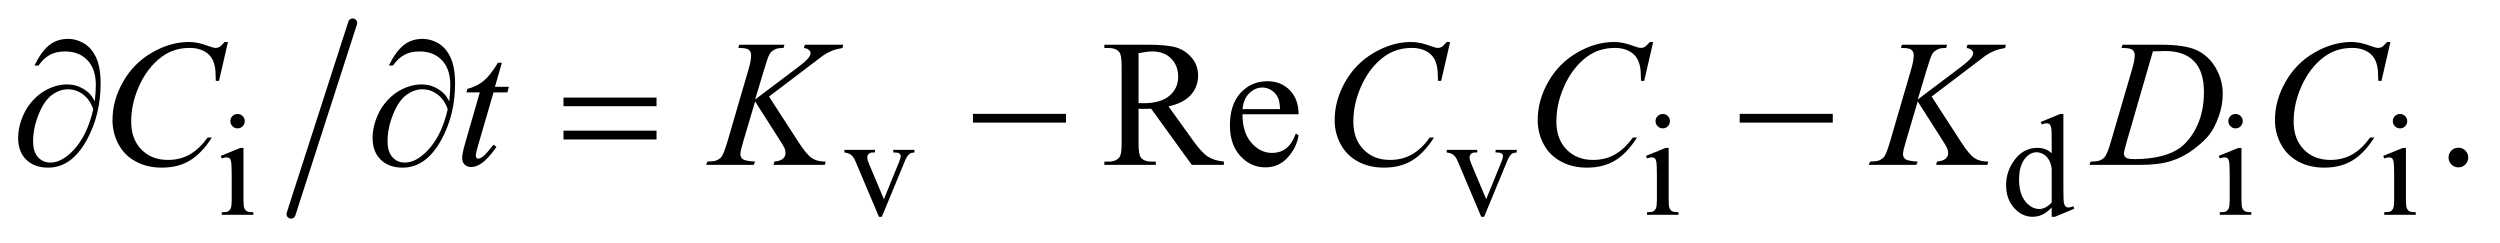
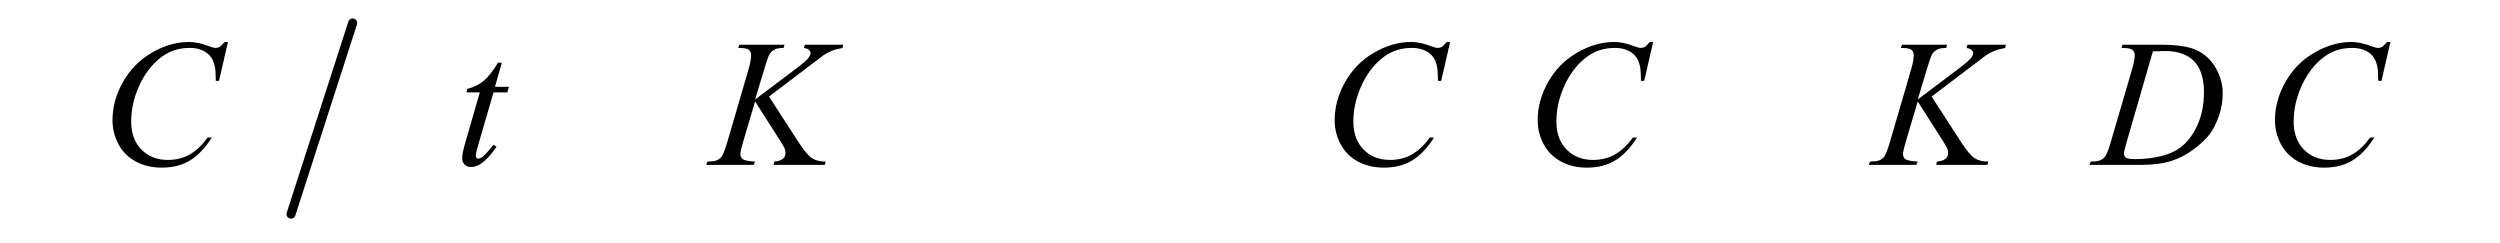
<svg xmlns="http://www.w3.org/2000/svg" stroke-dasharray="none" shape-rendering="auto" font-family="'Dialog'" text-rendering="auto" width="216" fill-opacity="1" color-interpolation="auto" color-rendering="auto" preserveAspectRatio="xMidYMid meet" font-size="12px" viewBox="0 0 216 21" fill="black" stroke="black" image-rendering="auto" stroke-miterlimit="10" stroke-linecap="square" stroke-linejoin="miter" font-style="normal" stroke-width="1" height="21" stroke-dashoffset="0" font-weight="normal" stroke-opacity="1">
  <defs id="genericDefs" />
  <g>
    <defs id="defs1">
      <clipPath clipPathUnits="userSpaceOnUse" id="clipPath1">
        <path d="M1.002 0.91 L137.792 0.91 L137.792 14.051 L1.002 14.051 L1.002 0.91 Z" />
      </clipPath>
      <clipPath clipPathUnits="userSpaceOnUse" id="clipPath2">
        <path d="M32.105 29.081 L32.105 448.919 L4416.395 448.919 L4416.395 29.081 Z" />
      </clipPath>
    </defs>
    <g stroke-width="16" transform="scale(1.576,1.576) translate(-1.002,-0.91) matrix(0.031,0,0,0.031,0,0)" stroke-linejoin="round" stroke-linecap="round">
      <line y2="408" fill="none" x1="656" clip-path="url(#clipPath2)" x2="547" y1="70" />
    </g>
    <g transform="matrix(0.049,0,0,0.049,-1.578,-1.434)">
-       <path d="M451.125 230.25 Q456.375 230.25 460.062 233.938 Q463.75 237.625 463.75 242.875 Q463.75 248.125 460.062 251.875 Q456.375 255.625 451.125 255.625 Q445.875 255.625 442.125 251.875 Q438.375 248.125 438.375 242.875 Q438.375 237.625 442.062 233.938 Q445.75 230.25 451.125 230.25 ZM461.5 290.125 L461.5 382.125 Q461.5 392.875 463.062 396.438 Q464.625 400 467.688 401.75 Q470.75 403.5 478.875 403.5 L478.875 408 L423.25 408 L423.25 403.5 Q431.625 403.5 434.5 401.875 Q437.375 400.25 439.062 396.5 Q440.75 392.75 440.75 382.125 L440.75 338 Q440.75 319.375 439.625 313.875 Q438.75 309.875 436.875 308.312 Q435 306.75 431.75 306.75 Q428.25 306.75 423.25 308.625 L421.5 304.125 L456 290.125 L461.5 290.125 ZM1521.125 293.5 L1575 293.5 L1575 298.125 L1571.5 298.125 Q1566.625 298.125 1564.062 300.5 Q1561.5 302.875 1561.5 306.875 Q1561.5 311.25 1564.125 317.25 L1590.75 380.5 L1617.5 314.875 Q1620.375 307.875 1620.375 304.25 Q1620.375 302.5 1619.375 301.375 Q1618 299.5 1615.875 298.812 Q1613.75 298.125 1607.25 298.125 L1607.25 293.5 L1644.625 293.5 L1644.625 298.125 Q1638.125 298.625 1635.625 300.75 Q1631.25 304.5 1627.75 313.25 L1587.125 411.5 L1582 411.5 L1541.125 314.875 Q1538.375 308.125 1535.875 305.188 Q1533.375 302.25 1529.5 300.25 Q1527.375 299.125 1521.125 298.125 L1521.125 293.5 ZM2583.125 293.5 L2637 293.5 L2637 298.125 L2633.5 298.125 Q2628.625 298.125 2626.062 300.5 Q2623.5 302.875 2623.5 306.875 Q2623.5 311.25 2626.125 317.25 L2652.75 380.5 L2679.5 314.875 Q2682.375 307.875 2682.375 304.25 Q2682.375 302.5 2681.375 301.375 Q2680 299.5 2677.875 298.812 Q2675.75 298.125 2669.25 298.125 L2669.25 293.5 L2706.625 293.5 L2706.625 298.125 Q2700.125 298.625 2697.625 300.75 Q2693.25 304.5 2689.75 313.25 L2649.125 411.5 L2644 411.5 L2603.125 314.875 Q2600.375 308.125 2597.875 305.188 Q2595.375 302.25 2591.5 300.25 Q2589.375 299.125 2583.125 298.125 L2583.125 293.5 ZM2964.125 230.25 Q2969.375 230.25 2973.062 233.938 Q2976.75 237.625 2976.75 242.875 Q2976.75 248.125 2973.062 251.875 Q2969.375 255.625 2964.125 255.625 Q2958.875 255.625 2955.125 251.875 Q2951.375 248.125 2951.375 242.875 Q2951.375 237.625 2955.062 233.938 Q2958.75 230.25 2964.125 230.25 ZM2974.5 290.125 L2974.5 382.125 Q2974.5 392.875 2976.062 396.438 Q2977.625 400 2980.688 401.75 Q2983.75 403.5 2991.875 403.5 L2991.875 408 L2936.25 408 L2936.25 403.5 Q2944.625 403.5 2947.5 401.875 Q2950.375 400.25 2952.062 396.5 Q2953.75 392.75 2953.75 382.125 L2953.75 338 Q2953.75 319.375 2952.625 313.875 Q2951.75 309.875 2949.875 308.312 Q2948 306.75 2944.75 306.75 Q2941.25 306.75 2936.25 308.625 L2934.5 304.125 L2969 290.125 L2974.5 290.125 ZM3649.875 395.125 Q3641.5 403.875 3633.5 407.688 Q3625.5 411.5 3616.25 411.5 Q3597.5 411.5 3583.5 395.812 Q3569.5 380.125 3569.5 355.5 Q3569.5 330.875 3585 310.438 Q3600.5 290 3624.875 290 Q3640 290 3649.875 299.625 L3649.875 278.5 Q3649.875 258.875 3648.938 254.375 Q3648 249.875 3646 248.25 Q3644 246.625 3641 246.625 Q3637.75 246.625 3632.375 248.625 L3630.75 244.25 L3664.875 230.25 L3670.5 230.25 L3670.5 362.625 Q3670.5 382.75 3671.438 387.188 Q3672.375 391.625 3674.438 393.375 Q3676.5 395.125 3679.25 395.125 Q3682.625 395.125 3688.25 393 L3689.625 397.375 L3655.625 411.5 L3649.875 411.5 L3649.875 395.125 ZM3649.875 386.375 L3649.875 327.375 Q3649.125 318.875 3645.375 311.875 Q3641.625 304.875 3635.438 301.312 Q3629.25 297.75 3623.375 297.75 Q3612.375 297.75 3603.75 307.625 Q3592.375 320.625 3592.375 345.625 Q3592.375 370.875 3603.375 384.312 Q3614.375 397.75 3627.875 397.75 Q3639.25 397.75 3649.875 386.375 ZM3974.125 230.25 Q3979.375 230.25 3983.062 233.938 Q3986.75 237.625 3986.75 242.875 Q3986.75 248.125 3983.062 251.875 Q3979.375 255.625 3974.125 255.625 Q3968.875 255.625 3965.125 251.875 Q3961.375 248.125 3961.375 242.875 Q3961.375 237.625 3965.062 233.938 Q3968.75 230.25 3974.125 230.25 ZM3984.5 290.125 L3984.5 382.125 Q3984.5 392.875 3986.062 396.438 Q3987.625 400 3990.688 401.75 Q3993.75 403.5 4001.875 403.5 L4001.875 408 L3946.25 408 L3946.25 403.5 Q3954.625 403.5 3957.5 401.875 Q3960.375 400.25 3962.062 396.5 Q3963.75 392.75 3963.75 382.125 L3963.75 338 Q3963.75 319.375 3962.625 313.875 Q3961.75 309.875 3959.875 308.312 Q3958 306.75 3954.75 306.75 Q3951.25 306.75 3946.25 308.625 L3944.5 304.125 L3979 290.125 L3984.5 290.125 ZM4264.125 230.25 Q4269.375 230.25 4273.062 233.938 Q4276.75 237.625 4276.75 242.875 Q4276.75 248.125 4273.062 251.875 Q4269.375 255.625 4264.125 255.625 Q4258.875 255.625 4255.125 251.875 Q4251.375 248.125 4251.375 242.875 Q4251.375 237.625 4255.062 233.938 Q4258.75 230.25 4264.125 230.25 ZM4274.5 290.125 L4274.5 382.125 Q4274.5 392.875 4276.062 396.438 Q4277.625 400 4280.688 401.75 Q4283.75 403.5 4291.875 403.5 L4291.875 408 L4236.25 408 L4236.25 403.5 Q4244.625 403.5 4247.5 401.875 Q4250.375 400.25 4252.062 396.5 Q4253.75 392.75 4253.75 382.125 L4253.75 338 Q4253.75 319.375 4252.625 313.875 Q4251.75 309.875 4249.875 308.312 Q4248 306.75 4244.75 306.75 Q4241.25 306.75 4236.25 308.625 L4234.5 304.125 L4269 290.125 L4274.5 290.125 Z" stroke="none" clip-path="url(#clipPath2)" />
-     </g>
+       </g>
    <g transform="matrix(0.049,0,0,0.049,-1.578,-1.434)">
-       <path d="M2190.25 320 L2133.688 320 L2061.969 220.938 Q2054 221.25 2049 221.25 Q2046.969 221.25 2044.625 221.172 Q2042.281 221.094 2039.781 220.938 L2039.781 282.5 Q2039.781 302.5 2044.156 307.344 Q2050.094 314.219 2061.969 314.219 L2070.25 314.219 L2070.25 320 L1979.469 320 L1979.469 314.219 L1987.438 314.219 Q2000.875 314.219 2006.656 305.469 Q2009.938 300.625 2009.938 282.5 L2009.938 145.625 Q2009.938 125.625 2005.562 120.781 Q1999.469 113.906 1987.438 113.906 L1979.469 113.906 L1979.469 108.125 L2056.656 108.125 Q2090.406 108.125 2106.422 113.047 Q2122.438 117.969 2133.609 131.172 Q2144.781 144.375 2144.781 162.656 Q2144.781 182.188 2132.047 196.562 Q2119.312 210.938 2092.594 216.875 L2136.344 277.656 Q2151.344 298.594 2162.125 305.469 Q2172.906 312.344 2190.25 314.219 L2190.25 320 ZM2039.781 211.094 Q2042.75 211.094 2044.938 211.172 Q2047.125 211.25 2048.531 211.25 Q2078.844 211.25 2094.234 198.125 Q2109.625 185 2109.625 164.688 Q2109.625 144.844 2097.203 132.422 Q2084.781 120 2064.312 120 Q2055.25 120 2039.781 122.969 L2039.781 211.094 ZM2223.062 230.781 Q2222.906 262.656 2238.531 280.781 Q2254.156 298.906 2275.25 298.906 Q2289.312 298.906 2299.703 291.172 Q2310.094 283.438 2317.125 264.688 L2321.969 267.812 Q2318.688 289.219 2302.906 306.797 Q2287.125 324.375 2263.375 324.375 Q2237.594 324.375 2219.234 304.297 Q2200.875 284.219 2200.875 250.312 Q2200.875 213.594 2219.703 193.047 Q2238.531 172.5 2266.969 172.5 Q2291.031 172.5 2306.5 188.359 Q2321.969 204.219 2321.969 230.781 L2223.062 230.781 ZM2223.062 221.719 L2289.312 221.719 Q2288.531 207.969 2286.031 202.344 Q2282.125 193.594 2274.391 188.594 Q2266.656 183.594 2258.219 183.594 Q2245.25 183.594 2235.016 193.672 Q2224.781 203.75 2223.062 221.719 ZM4367 289.688 Q4374.344 289.688 4379.344 294.766 Q4384.344 299.844 4384.344 307.031 Q4384.344 314.219 4379.266 319.297 Q4374.188 324.375 4367 324.375 Q4359.812 324.375 4354.734 319.297 Q4349.656 314.219 4349.656 307.031 Q4349.656 299.688 4354.734 294.688 Q4359.812 289.688 4367 289.688 Z" stroke="none" clip-path="url(#clipPath2)" />
-     </g>
+       </g>
    <g transform="matrix(0.049,0,0,0.049,-1.578,-1.434)">
      <path d="M434.156 103.281 L418.375 171.875 L412.75 171.875 L412.125 154.688 Q411.344 145.312 408.531 137.969 Q405.719 130.625 400.094 125.234 Q394.469 119.844 385.875 116.797 Q377.281 113.75 366.812 113.75 Q338.844 113.75 317.906 129.062 Q291.188 148.594 276.031 184.219 Q263.531 213.594 263.531 243.75 Q263.531 274.531 281.5 292.891 Q299.469 311.25 328.219 311.25 Q349.938 311.25 366.891 301.562 Q383.844 291.875 398.375 271.719 L405.719 271.719 Q388.531 299.062 367.594 311.953 Q346.656 324.844 317.438 324.844 Q291.5 324.844 271.5 313.984 Q251.5 303.125 241.031 283.438 Q230.562 263.75 230.562 241.094 Q230.562 206.406 249.156 173.594 Q267.75 140.781 300.172 122.031 Q332.594 103.281 365.562 103.281 Q381.031 103.281 400.25 110.625 Q408.688 113.75 412.438 113.75 Q416.188 113.75 419 112.188 Q421.812 110.625 428.375 103.281 L434.156 103.281 ZM917.125 139.844 L904.938 182.344 L929.469 182.344 L926.812 192.188 L902.438 192.188 L875.562 284.375 Q871.188 299.219 871.188 303.594 Q871.188 306.25 872.438 307.656 Q873.688 309.062 875.406 309.062 Q879.312 309.062 885.719 303.594 Q889.469 300.469 902.438 284.375 L907.594 288.281 Q893.219 309.219 880.406 317.812 Q871.656 323.75 862.75 323.75 Q855.875 323.75 851.5 319.453 Q847.125 315.156 847.125 308.438 Q847.125 300 852.125 282.656 L878.219 192.188 L854.625 192.188 L856.188 186.094 Q873.375 181.406 884.781 172.109 Q896.188 162.812 910.25 139.844 L917.125 139.844 ZM1388.188 199.531 L1440.688 280.625 Q1454.75 302.188 1463.969 308.203 Q1473.188 314.219 1488.188 314.219 L1486.469 320 L1396.156 320 L1397.562 314.219 Q1408.344 313.125 1412.797 309.062 Q1417.25 305 1417.25 299.844 Q1417.25 295.156 1415.688 290.781 Q1414.438 287.656 1406.625 275.469 L1363.656 208.125 L1342.875 278.281 Q1337.719 295.156 1337.719 300.938 Q1337.719 306.875 1342.094 310 Q1346.469 313.125 1363.656 314.219 L1361.156 320 L1277.406 320 L1279.438 314.219 Q1291.625 313.906 1295.844 312.031 Q1302.094 309.219 1305.062 304.844 Q1309.125 298.438 1315.062 278.281 L1352.406 150.312 Q1356.625 135.625 1356.625 126.719 Q1356.625 120.469 1352.641 117.188 Q1348.656 113.906 1337.094 113.906 L1333.969 113.906 L1335.844 108.125 L1415.375 108.125 L1413.812 113.906 Q1403.969 113.75 1399.125 116.094 Q1392.406 119.375 1389.281 124.531 Q1386.156 129.688 1380.062 150.312 L1363.656 204.688 L1438.969 147.969 Q1453.969 136.719 1458.656 130.156 Q1461.469 126.094 1461.469 122.812 Q1461.469 120 1458.578 117.344 Q1455.688 114.688 1449.75 113.906 L1451.312 108.125 L1519.125 108.125 L1517.719 113.906 Q1506.625 115.781 1499.047 118.828 Q1491.469 121.875 1483.5 127.188 Q1481.156 128.75 1453.031 150.312 L1388.188 199.531 ZM2589.156 103.281 L2573.375 171.875 L2567.75 171.875 L2567.125 154.688 Q2566.344 145.312 2563.531 137.969 Q2560.719 130.625 2555.094 125.234 Q2549.469 119.844 2540.875 116.797 Q2532.281 113.75 2521.812 113.75 Q2493.844 113.75 2472.906 129.062 Q2446.188 148.594 2431.031 184.219 Q2418.531 213.594 2418.531 243.75 Q2418.531 274.531 2436.5 292.891 Q2454.469 311.25 2483.219 311.25 Q2504.938 311.25 2521.891 301.562 Q2538.844 291.875 2553.375 271.719 L2560.719 271.719 Q2543.531 299.062 2522.594 311.953 Q2501.656 324.844 2472.438 324.844 Q2446.5 324.844 2426.5 313.984 Q2406.5 303.125 2396.031 283.438 Q2385.562 263.75 2385.562 241.094 Q2385.562 206.406 2404.156 173.594 Q2422.75 140.781 2455.172 122.031 Q2487.594 103.281 2520.562 103.281 Q2536.031 103.281 2555.25 110.625 Q2563.688 113.75 2567.438 113.75 Q2571.188 113.75 2574 112.188 Q2576.812 110.625 2583.375 103.281 L2589.156 103.281 ZM2947.156 103.281 L2931.375 171.875 L2925.75 171.875 L2925.125 154.688 Q2924.344 145.312 2921.531 137.969 Q2918.719 130.625 2913.094 125.234 Q2907.469 119.844 2898.875 116.797 Q2890.281 113.75 2879.812 113.75 Q2851.844 113.75 2830.906 129.062 Q2804.188 148.594 2789.031 184.219 Q2776.531 213.594 2776.531 243.75 Q2776.531 274.531 2794.5 292.891 Q2812.469 311.25 2841.219 311.25 Q2862.938 311.25 2879.891 301.562 Q2896.844 291.875 2911.375 271.719 L2918.719 271.719 Q2901.531 299.062 2880.594 311.953 Q2859.656 324.844 2830.438 324.844 Q2804.5 324.844 2784.5 313.984 Q2764.5 303.125 2754.031 283.438 Q2743.562 263.75 2743.562 241.094 Q2743.562 206.406 2762.156 173.594 Q2780.75 140.781 2813.172 122.031 Q2845.594 103.281 2878.562 103.281 Q2894.031 103.281 2913.25 110.625 Q2921.688 113.75 2925.438 113.75 Q2929.188 113.75 2932 112.188 Q2934.812 110.625 2941.375 103.281 L2947.156 103.281 ZM3438.188 199.531 L3490.688 280.625 Q3504.75 302.188 3513.969 308.203 Q3523.188 314.219 3538.188 314.219 L3536.469 320 L3446.156 320 L3447.562 314.219 Q3458.344 313.125 3462.797 309.062 Q3467.25 305 3467.25 299.844 Q3467.25 295.156 3465.688 290.781 Q3464.438 287.656 3456.625 275.469 L3413.656 208.125 L3392.875 278.281 Q3387.719 295.156 3387.719 300.938 Q3387.719 306.875 3392.094 310 Q3396.469 313.125 3413.656 314.219 L3411.156 320 L3327.406 320 L3329.438 314.219 Q3341.625 313.906 3345.844 312.031 Q3352.094 309.219 3355.062 304.844 Q3359.125 298.438 3365.062 278.281 L3402.406 150.312 Q3406.625 135.625 3406.625 126.719 Q3406.625 120.469 3402.641 117.188 Q3398.656 113.906 3387.094 113.906 L3383.969 113.906 L3385.844 108.125 L3465.375 108.125 L3463.812 113.906 Q3453.969 113.75 3449.125 116.094 Q3442.406 119.375 3439.281 124.531 Q3436.156 129.688 3430.062 150.312 L3413.656 204.688 L3488.969 147.969 Q3503.969 136.719 3508.656 130.156 Q3511.469 126.094 3511.469 122.812 Q3511.469 120 3508.578 117.344 Q3505.688 114.688 3499.75 113.906 L3501.312 108.125 L3569.125 108.125 L3567.719 113.906 Q3556.625 115.781 3549.047 118.828 Q3541.469 121.875 3533.5 127.188 Q3531.156 128.75 3503.031 150.312 L3438.188 199.531 ZM3772.875 113.906 L3774.75 108.125 L3842.406 108.125 Q3885.375 108.125 3906.078 117.969 Q3926.781 127.812 3939.125 148.984 Q3951.469 170.156 3951.469 194.375 Q3951.469 215.156 3944.359 234.766 Q3937.25 254.375 3928.266 266.172 Q3919.281 277.969 3900.688 292.188 Q3882.094 306.406 3860.375 313.203 Q3838.656 320 3806.156 320 L3716.469 320 L3718.5 314.219 Q3730.844 313.906 3735.062 312.031 Q3741.312 309.375 3744.281 304.844 Q3748.812 298.281 3754.438 278.438 L3791.938 150.312 Q3796.312 135.156 3796.312 126.562 Q3796.312 120.469 3792.25 117.188 Q3788.188 113.906 3776.312 113.906 L3772.875 113.906 ZM3828.344 119.844 L3782.406 278.438 Q3777.25 296.25 3777.25 300.469 Q3777.25 302.969 3778.891 305.312 Q3780.531 307.656 3783.344 308.438 Q3787.406 309.844 3796.469 309.844 Q3821 309.844 3842.016 304.766 Q3863.031 299.688 3876.469 289.688 Q3895.531 275.156 3906.938 249.688 Q3918.344 224.219 3918.344 191.719 Q3918.344 155 3900.844 137.109 Q3883.344 119.219 3849.75 119.219 Q3841.469 119.219 3828.344 119.844 ZM4247.156 103.281 L4231.375 171.875 L4225.75 171.875 L4225.125 154.688 Q4224.344 145.312 4221.531 137.969 Q4218.719 130.625 4213.094 125.234 Q4207.469 119.844 4198.875 116.797 Q4190.281 113.75 4179.812 113.75 Q4151.844 113.75 4130.906 129.062 Q4104.188 148.594 4089.031 184.219 Q4076.531 213.594 4076.531 243.75 Q4076.531 274.531 4094.5 292.891 Q4112.469 311.25 4141.219 311.25 Q4162.938 311.25 4179.891 301.562 Q4196.844 291.875 4211.375 271.719 L4218.719 271.719 Q4201.531 299.062 4180.594 311.953 Q4159.656 324.844 4130.438 324.844 Q4104.5 324.844 4084.5 313.984 Q4064.5 303.125 4054.031 283.438 Q4043.562 263.75 4043.562 241.094 Q4043.562 206.406 4062.156 173.594 Q4080.75 140.781 4113.172 122.031 Q4145.594 103.281 4178.562 103.281 Q4194.031 103.281 4213.25 110.625 Q4221.688 113.75 4225.438 113.75 Q4229.188 113.75 4232 112.188 Q4234.812 110.625 4241.375 103.281 L4247.156 103.281 Z" stroke="none" clip-path="url(#clipPath2)" />
    </g>
    <g transform="matrix(0.049,0,0,0.049,-1.578,-1.434)">
-       <path d="M199.312 207.969 Q201.188 190.312 201.188 179.062 Q201.188 150.938 186.422 135.469 Q171.656 120 147.125 120 Q130.562 120 119.625 126.25 Q108.688 132.5 100.094 144.844 L92.906 144.844 Q104.938 120.156 118.844 108.984 Q132.75 97.812 152.438 97.812 Q166.5 97.812 179.859 105.469 Q193.219 113.125 201.422 130.156 Q209.625 147.188 209.625 176.406 Q209.625 231.562 185.562 275.469 Q158.688 324.844 117.125 324.844 Q92.75 324.844 78.453 310.781 Q64.156 296.719 64.156 272.5 Q64.156 256.406 70.25 239.609 Q76.344 222.812 86.266 210.859 Q96.188 198.906 106.891 191.953 Q117.594 185 128.609 181.562 Q139.625 178.125 150.25 178.125 Q163.219 178.125 173.531 182.969 Q183.844 187.812 190.719 195 Q194.938 199.375 199.312 207.969 ZM196.656 221.875 Q190.562 204.531 178.453 195.625 Q166.344 186.719 151.812 186.719 Q137.75 186.719 124.078 196.484 Q110.406 206.25 100.484 230.547 Q90.562 254.844 90.562 278.594 Q90.562 296.719 99.156 306.328 Q107.75 315.938 121.031 315.938 Q140.25 315.938 160.25 295.625 Q185.719 269.688 196.656 221.875 ZM824.312 207.969 Q826.188 190.312 826.188 179.062 Q826.188 150.938 811.422 135.469 Q796.656 120 772.125 120 Q755.562 120 744.625 126.25 Q733.688 132.5 725.094 144.844 L717.906 144.844 Q729.938 120.156 743.844 108.984 Q757.75 97.812 777.438 97.812 Q791.5 97.812 804.859 105.469 Q818.219 113.125 826.422 130.156 Q834.625 147.188 834.625 176.406 Q834.625 231.562 810.562 275.469 Q783.688 324.844 742.125 324.844 Q717.75 324.844 703.453 310.781 Q689.156 296.719 689.156 272.5 Q689.156 256.406 695.25 239.609 Q701.344 222.812 711.266 210.859 Q721.188 198.906 731.891 191.953 Q742.594 185 753.609 181.562 Q764.625 178.125 775.25 178.125 Q788.219 178.125 798.531 182.969 Q808.844 187.812 815.719 195 Q819.938 199.375 824.312 207.969 ZM821.656 221.875 Q815.562 204.531 803.453 195.625 Q791.344 186.719 776.812 186.719 Q762.75 186.719 749.078 196.484 Q735.406 206.25 725.484 230.547 Q715.562 254.844 715.562 278.594 Q715.562 296.719 724.156 306.328 Q732.75 315.938 746.031 315.938 Q765.25 315.938 785.25 295.625 Q810.719 269.688 821.656 221.875 ZM1025.781 201.406 L1189.844 201.406 L1189.844 216.562 L1025.781 216.562 L1025.781 201.406 ZM1025.781 259.688 L1189.844 259.688 L1189.844 275.156 L1025.781 275.156 L1025.781 259.688 ZM1747.781 230 L1911.844 230 L1911.844 245.469 L1747.781 245.469 L1747.781 230 ZM3099.781 230 L3263.844 230 L3263.844 245.469 L3099.781 245.469 L3099.781 230 Z" stroke="none" clip-path="url(#clipPath2)" />
-     </g>
+       </g>
  </g>
</svg>